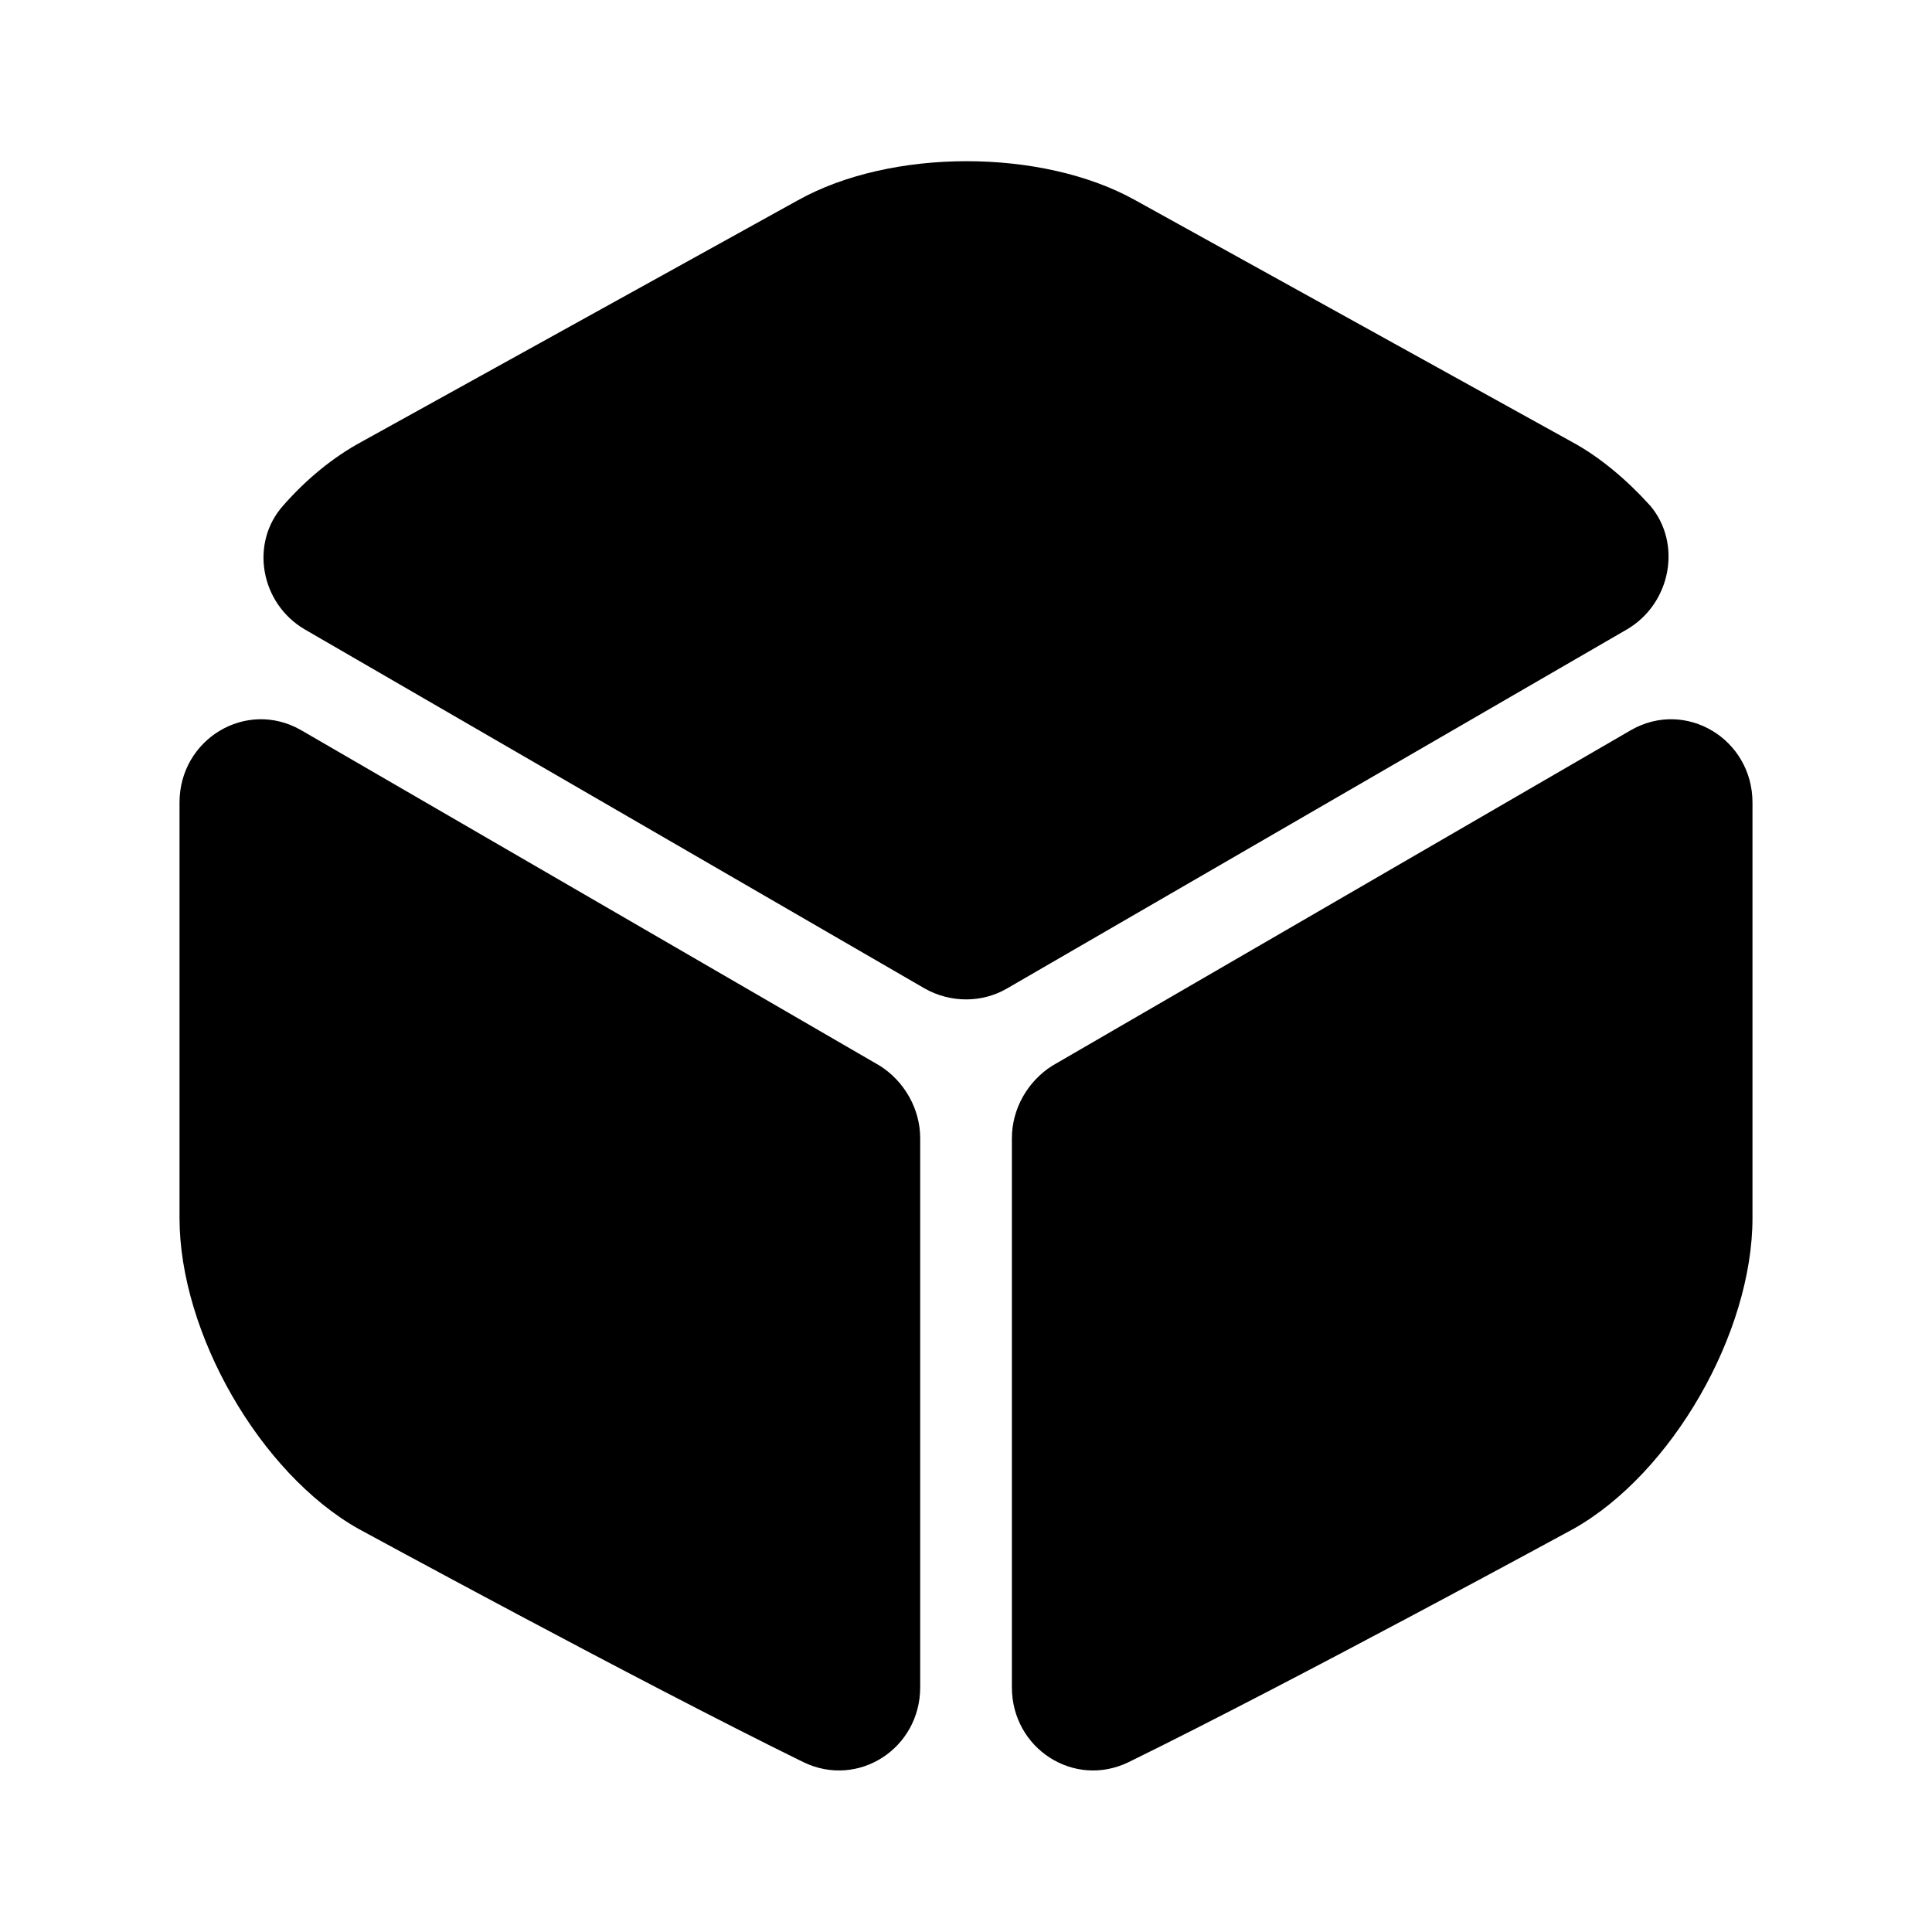
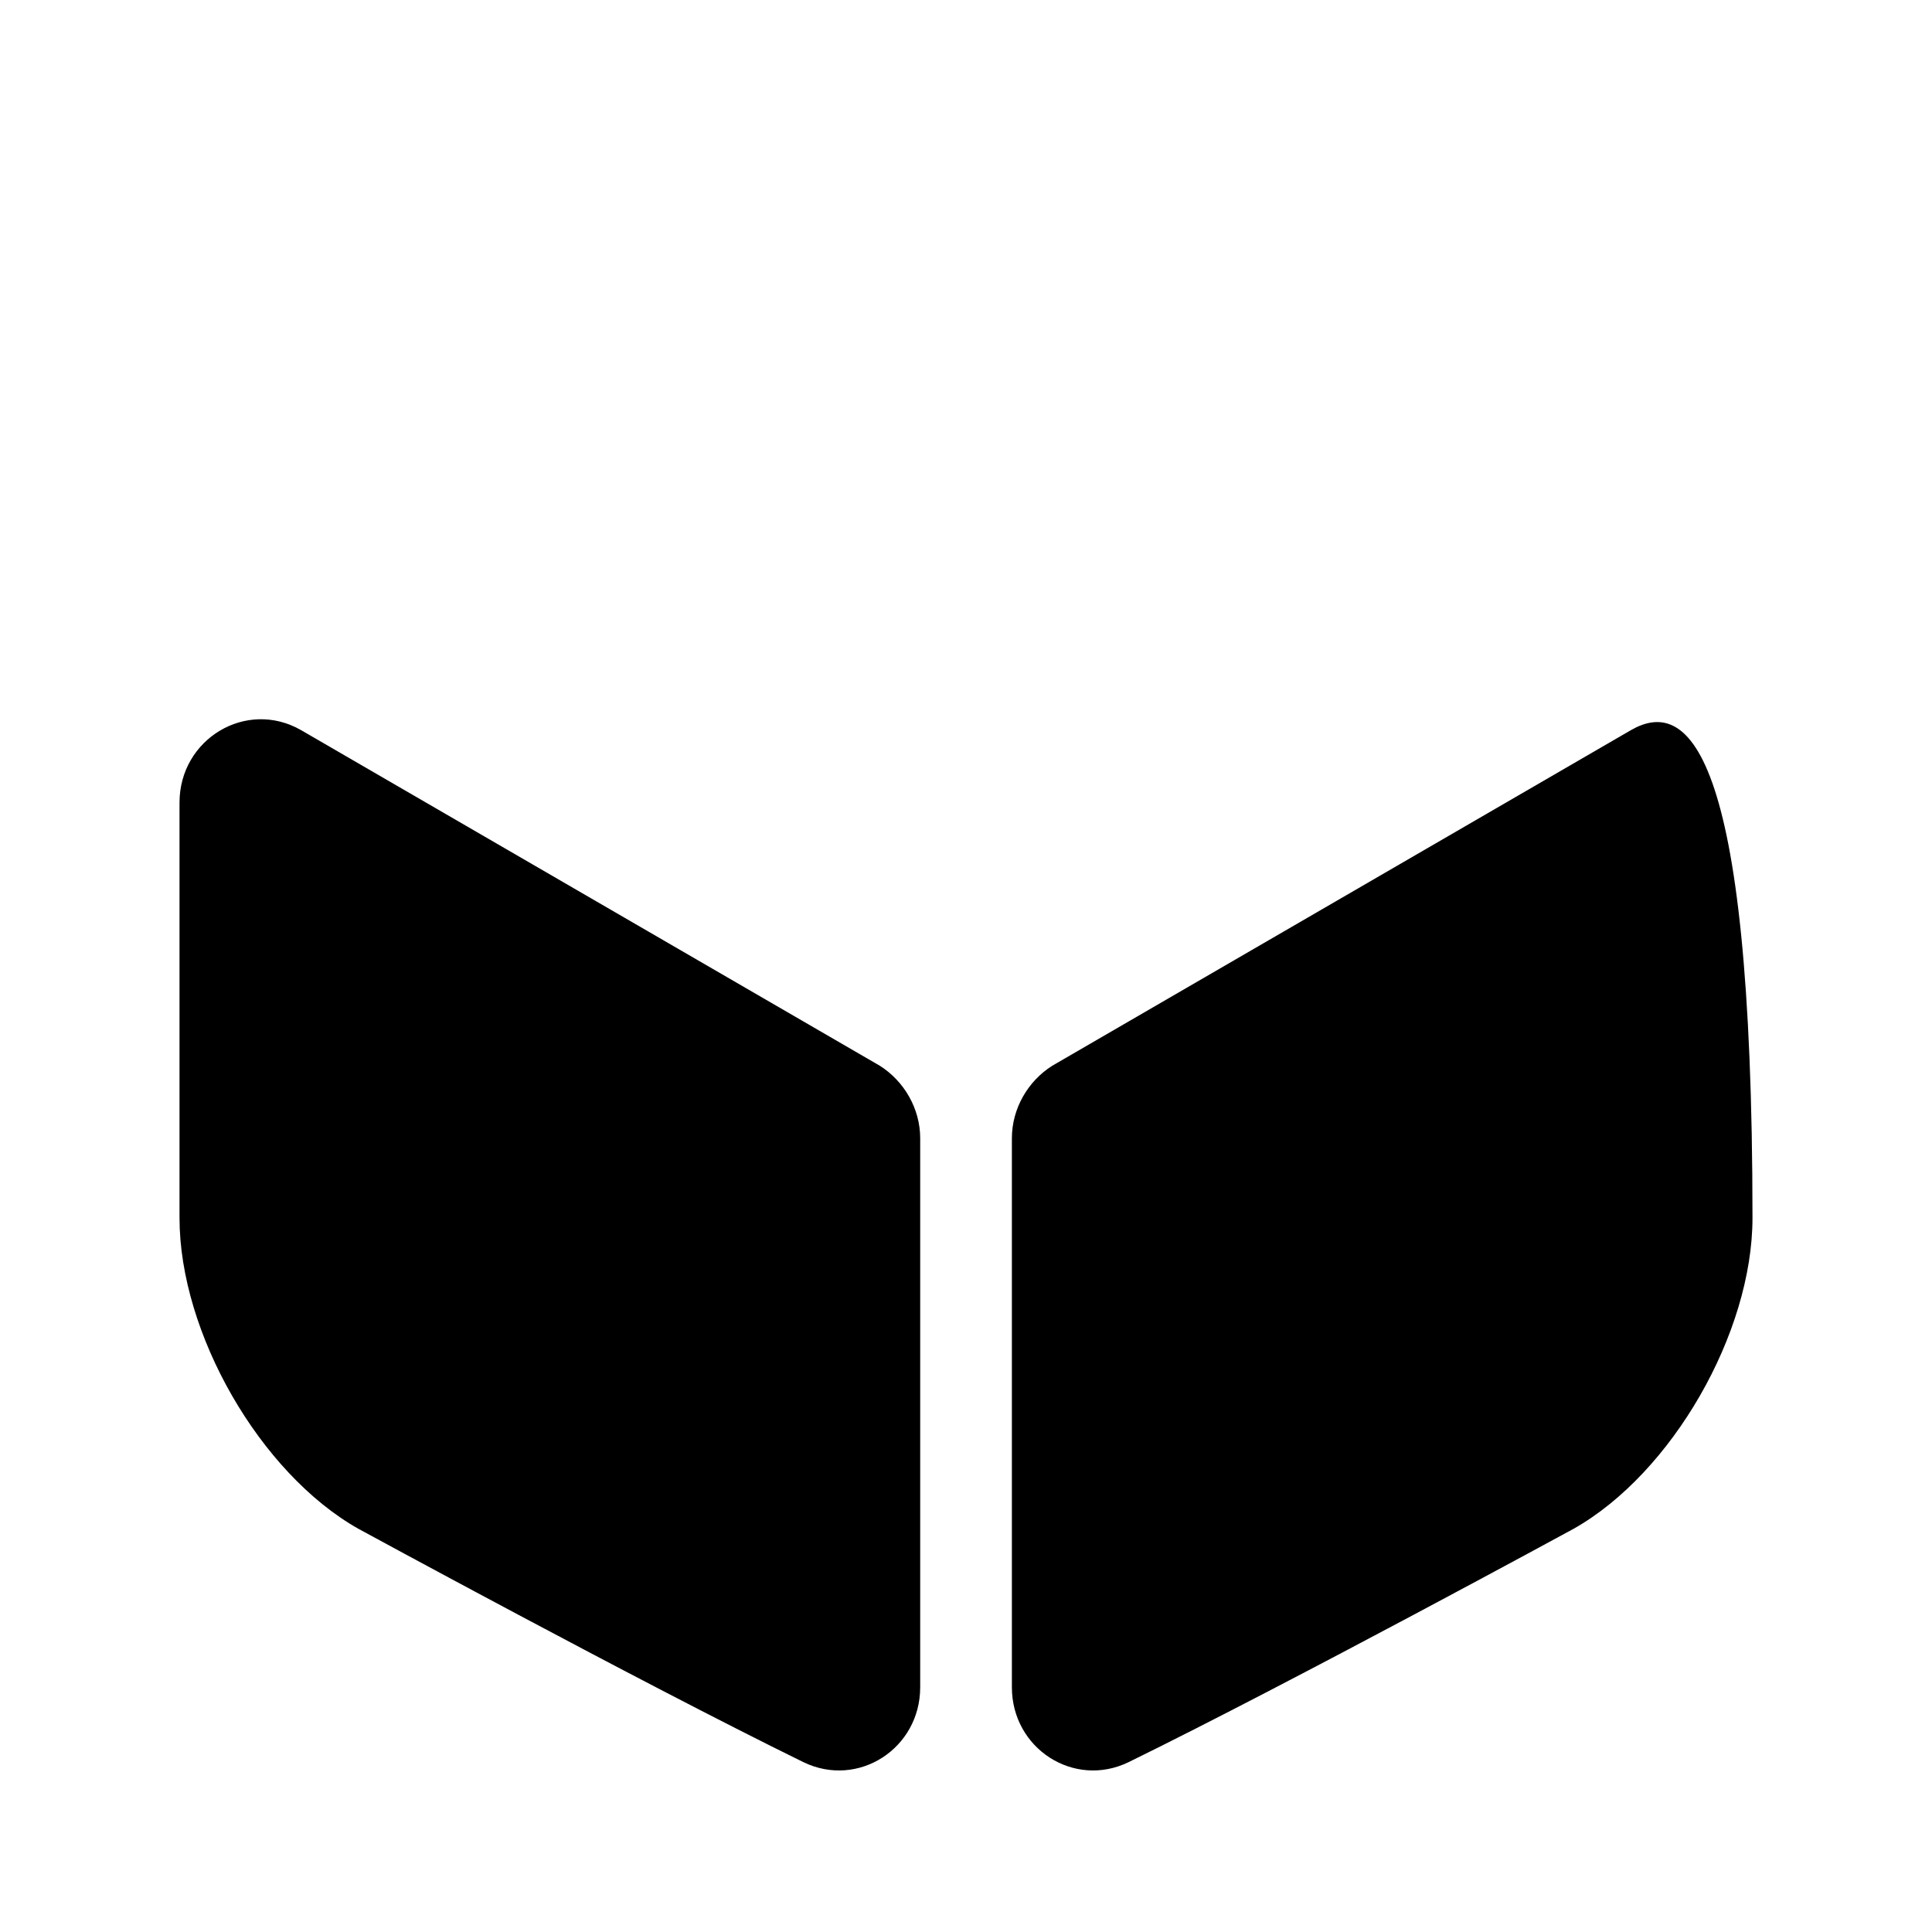
<svg xmlns="http://www.w3.org/2000/svg" width="24" height="24" viewBox="0 0 24 24" fill="none">
-   <path d="M20.208 7.82L12.508 12.28C12.198 12.46 11.808 12.46 11.488 12.28L3.788 7.82C3.238 7.5 3.098 6.75 3.518 6.28C3.808 5.95 4.138 5.68 4.488 5.49L9.908 2.49C11.068 1.84 12.948 1.84 14.108 2.49L19.528 5.49C19.878 5.68 20.208 5.96 20.498 6.28C20.898 6.75 20.758 7.5 20.208 7.82Z" fill="black" />
  <path d="M11.431 14.14V20.96C11.431 21.72 10.661 22.22 9.98 21.89C7.92 20.88 4.45 18.99 4.45 18.99C3.23 18.3 2.23 16.56 2.23 15.13V9.97C2.23 9.18 3.06 8.68 3.74 9.07L10.931 13.24C11.23 13.43 11.431 13.77 11.431 14.14Z" fill="black" />
-   <path d="M12.57 14.14V20.96C12.57 21.72 13.34 22.22 14.02 21.89C16.08 20.88 19.55 18.99 19.55 18.99C20.77 18.3 21.77 16.56 21.77 15.13V9.97C21.77 9.18 20.94 8.68 20.26 9.07L13.07 13.24C12.77 13.43 12.57 13.77 12.57 14.14Z" fill="black" />
+   <path d="M12.57 14.14V20.96C12.57 21.72 13.34 22.22 14.02 21.89C16.08 20.88 19.55 18.99 19.55 18.99C20.77 18.3 21.77 16.56 21.77 15.13C21.77 9.18 20.94 8.68 20.26 9.07L13.07 13.24C12.77 13.43 12.57 13.77 12.57 14.14Z" fill="black" />
</svg>